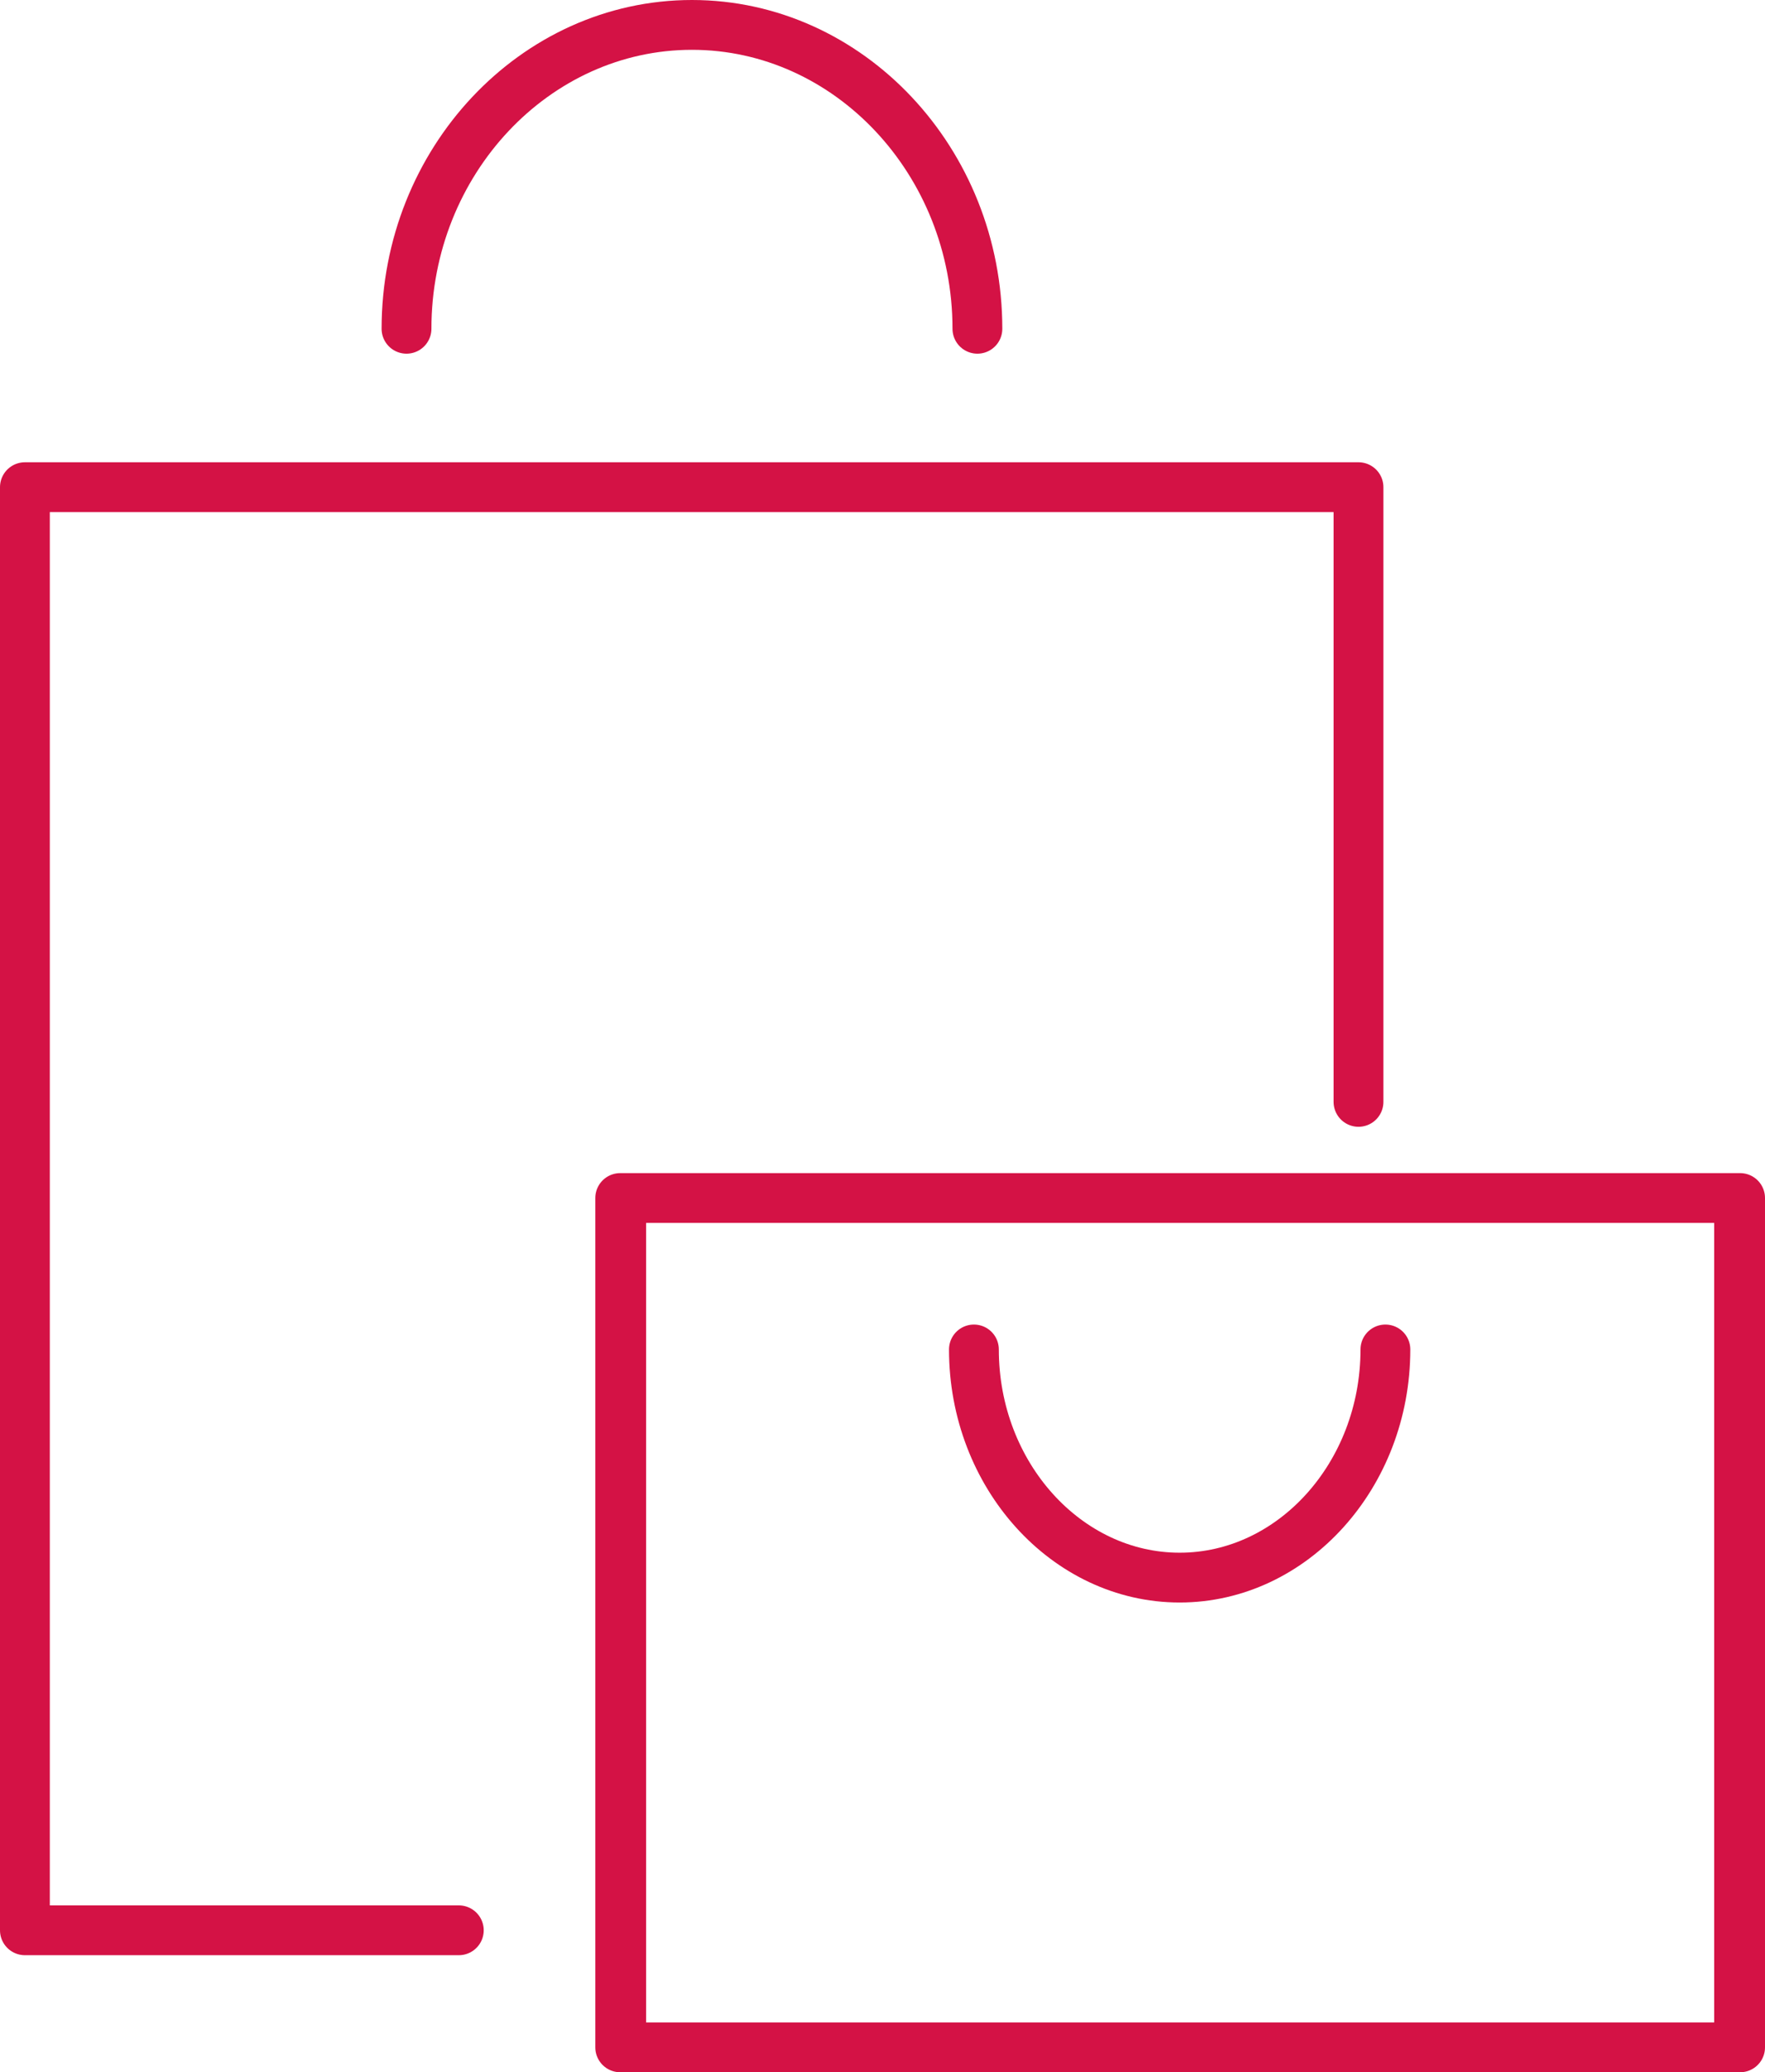
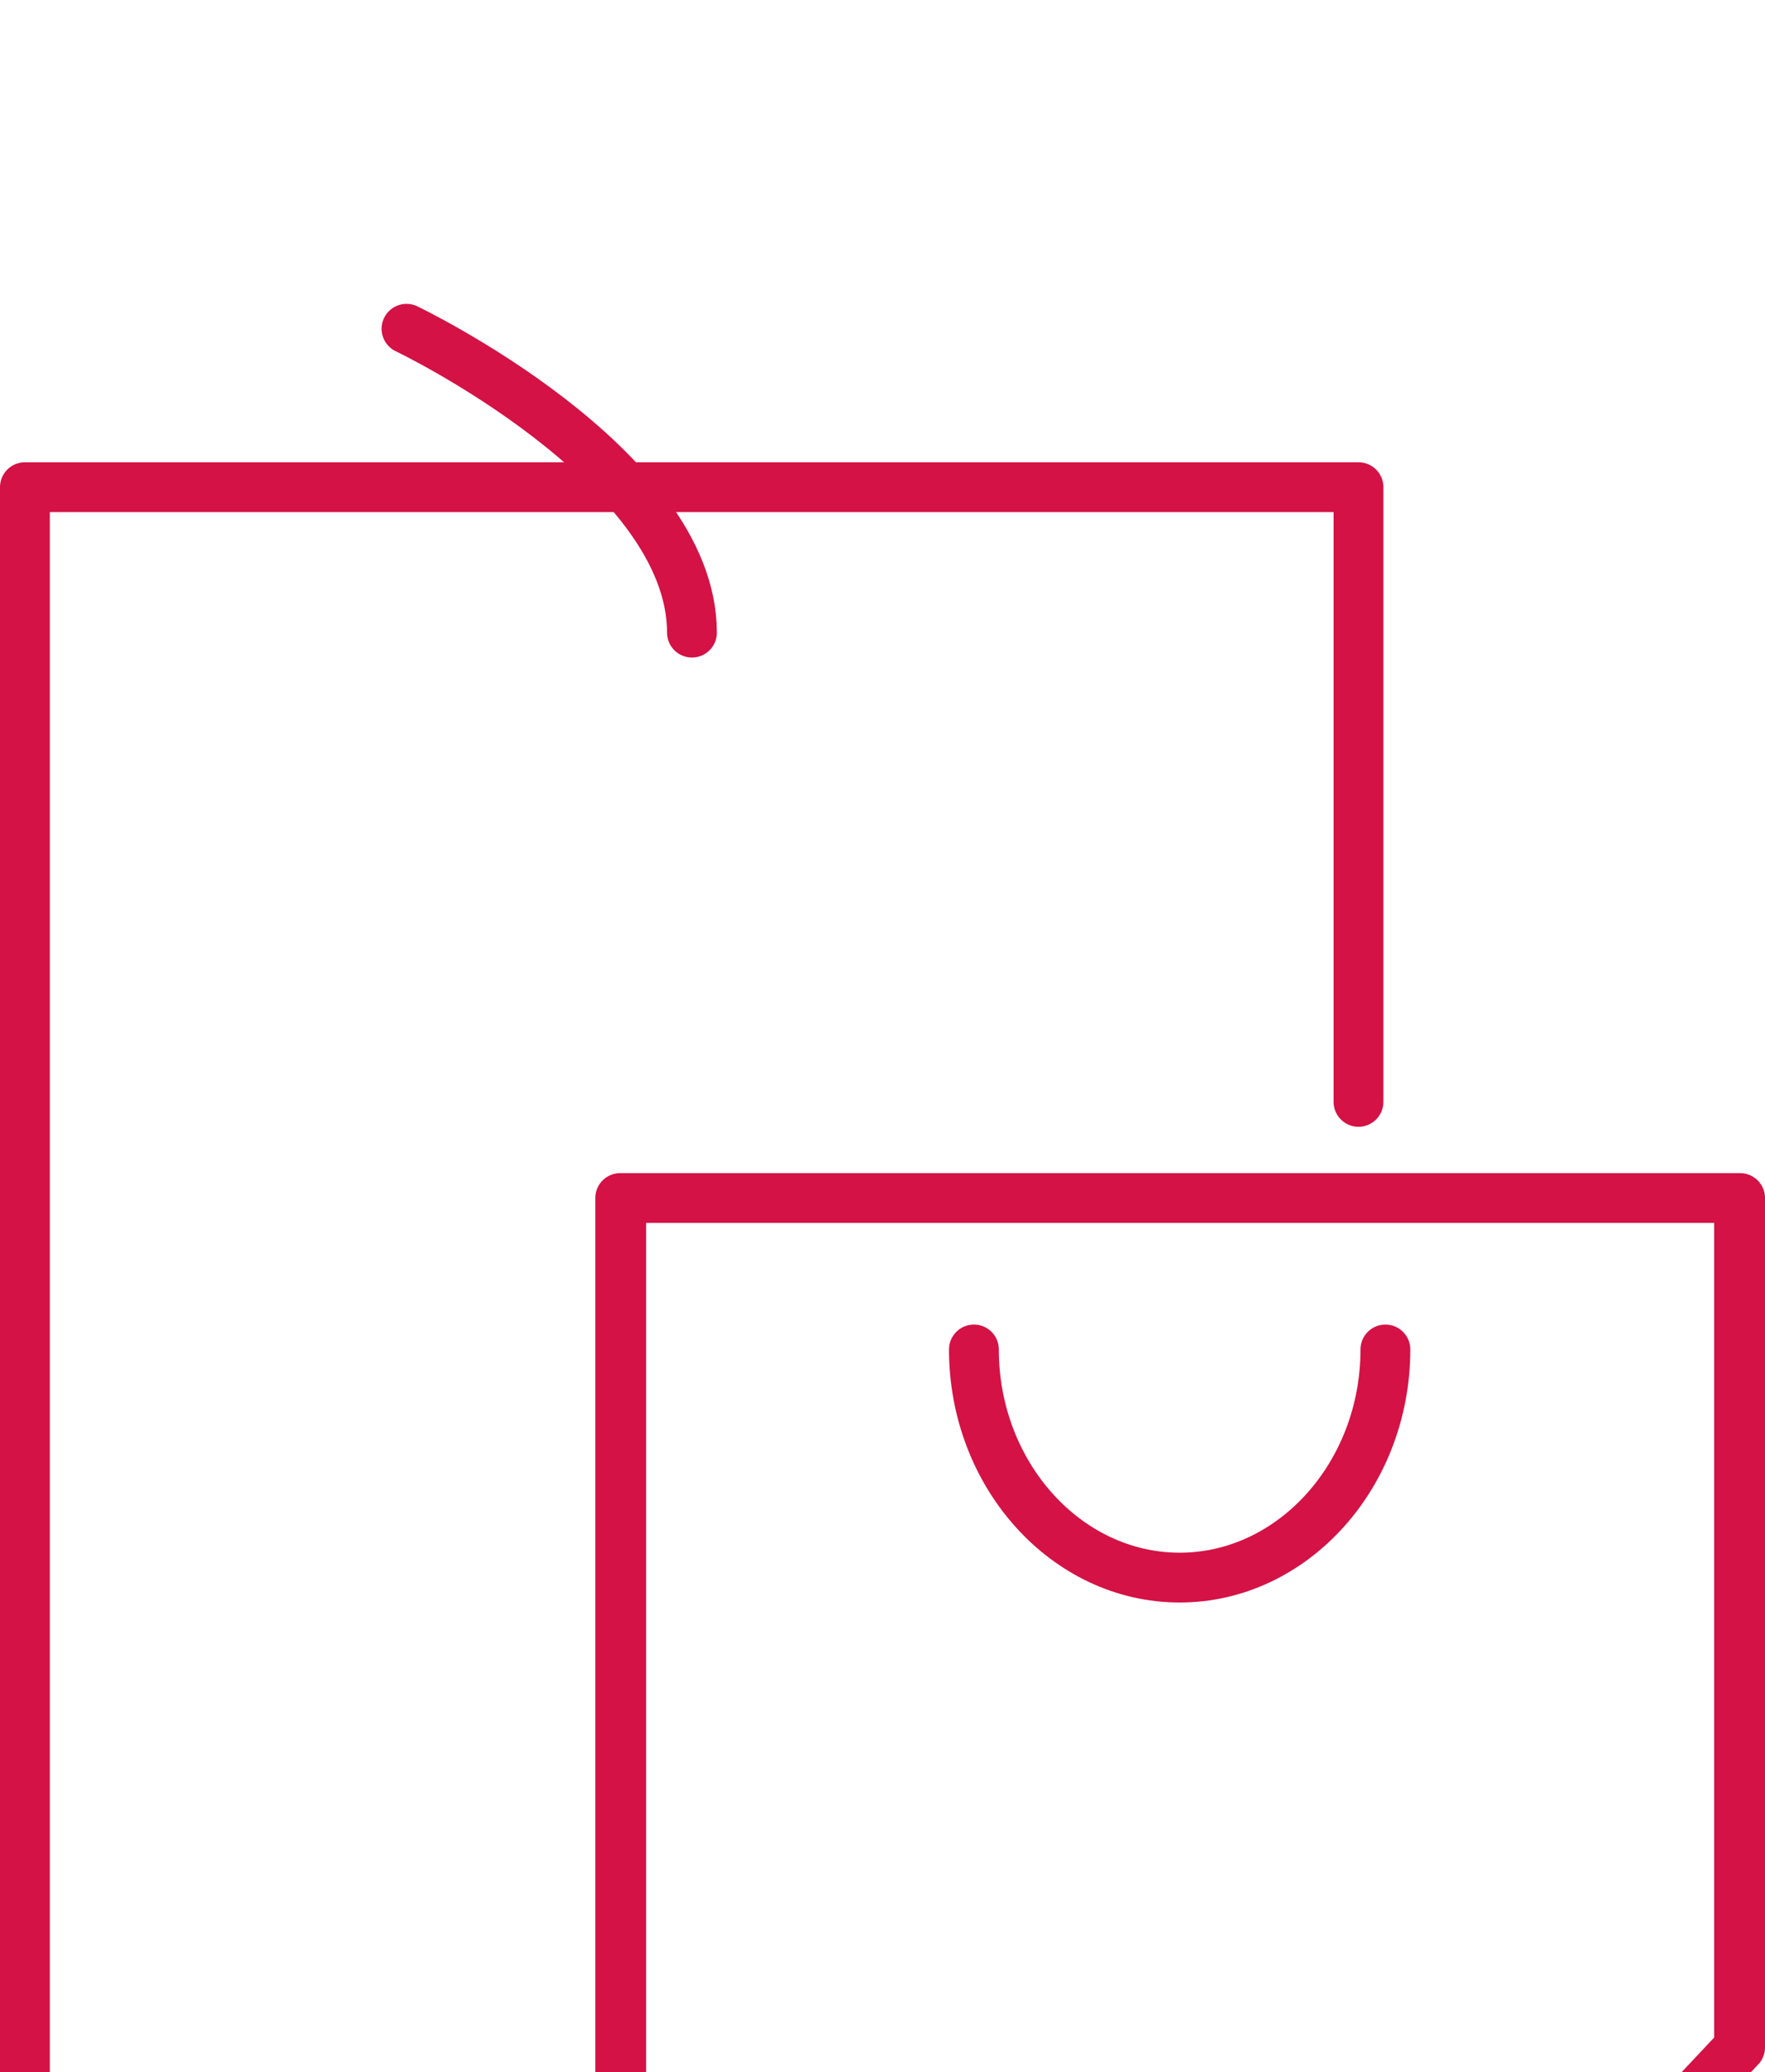
<svg xmlns="http://www.w3.org/2000/svg" viewBox="0 0 35.43 41.6">
  <defs>
    <style>.d{fill:none;stroke:#d41245;stroke-linecap:round;stroke-linejoin:round;}</style>
  </defs>
  <g id="a" />
  <g id="b">
    <g id="c">
-       <path class="d" d="M27.81,27.09c0,2.52-1.86,4.58-4.13,4.58s-4.13-2.06-4.13-4.58M8.16,6.6c0-3.36,2.58-6.1,5.73-6.1s5.73,2.74,5.73,6.1m15.29,34.5H12.45V24.05h22.46v17.05Zm.02,0H12.47V24.05h22.46v17.05Zm-25.72-2.35H.5V9.78H27.27v12.34" />
+       <path class="d" d="M27.81,27.09c0,2.52-1.86,4.58-4.13,4.58s-4.13-2.06-4.13-4.58M8.16,6.6s5.73,2.74,5.73,6.1m15.29,34.5H12.45V24.05h22.46v17.05Zm.02,0H12.47V24.05h22.46v17.05Zm-25.72-2.35H.5V9.78H27.27v12.34" />
    </g>
  </g>
</svg>